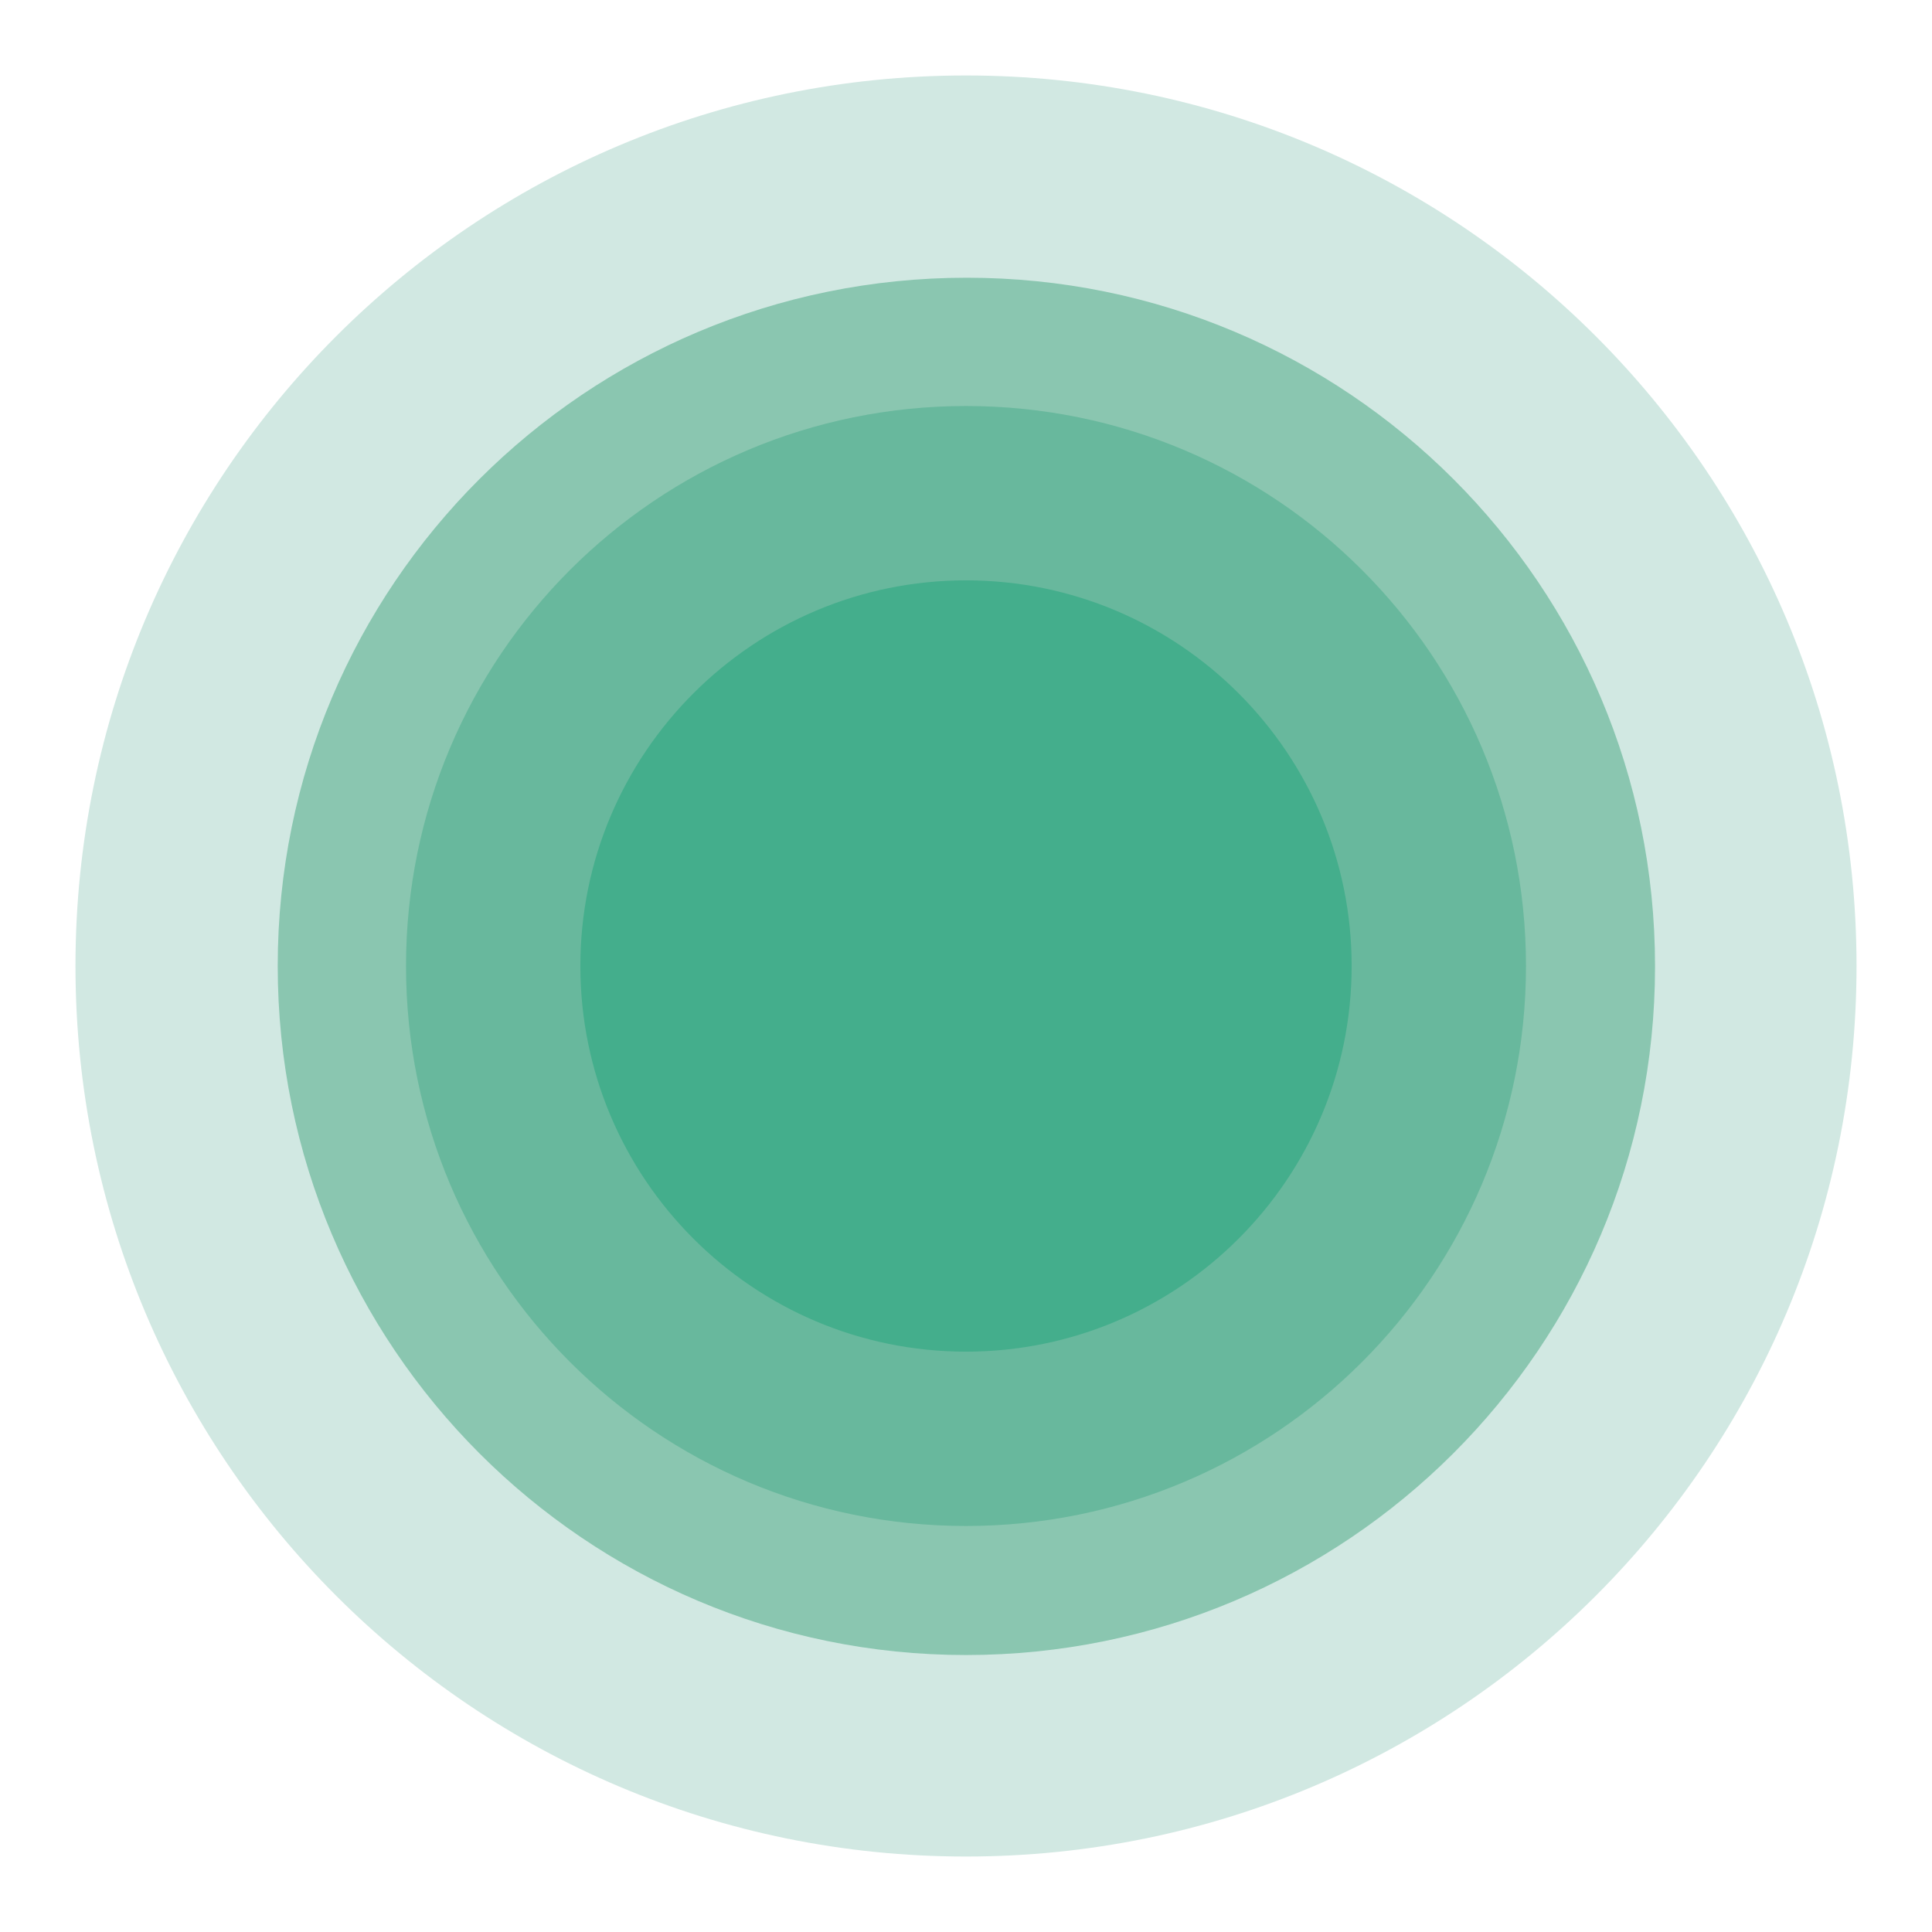
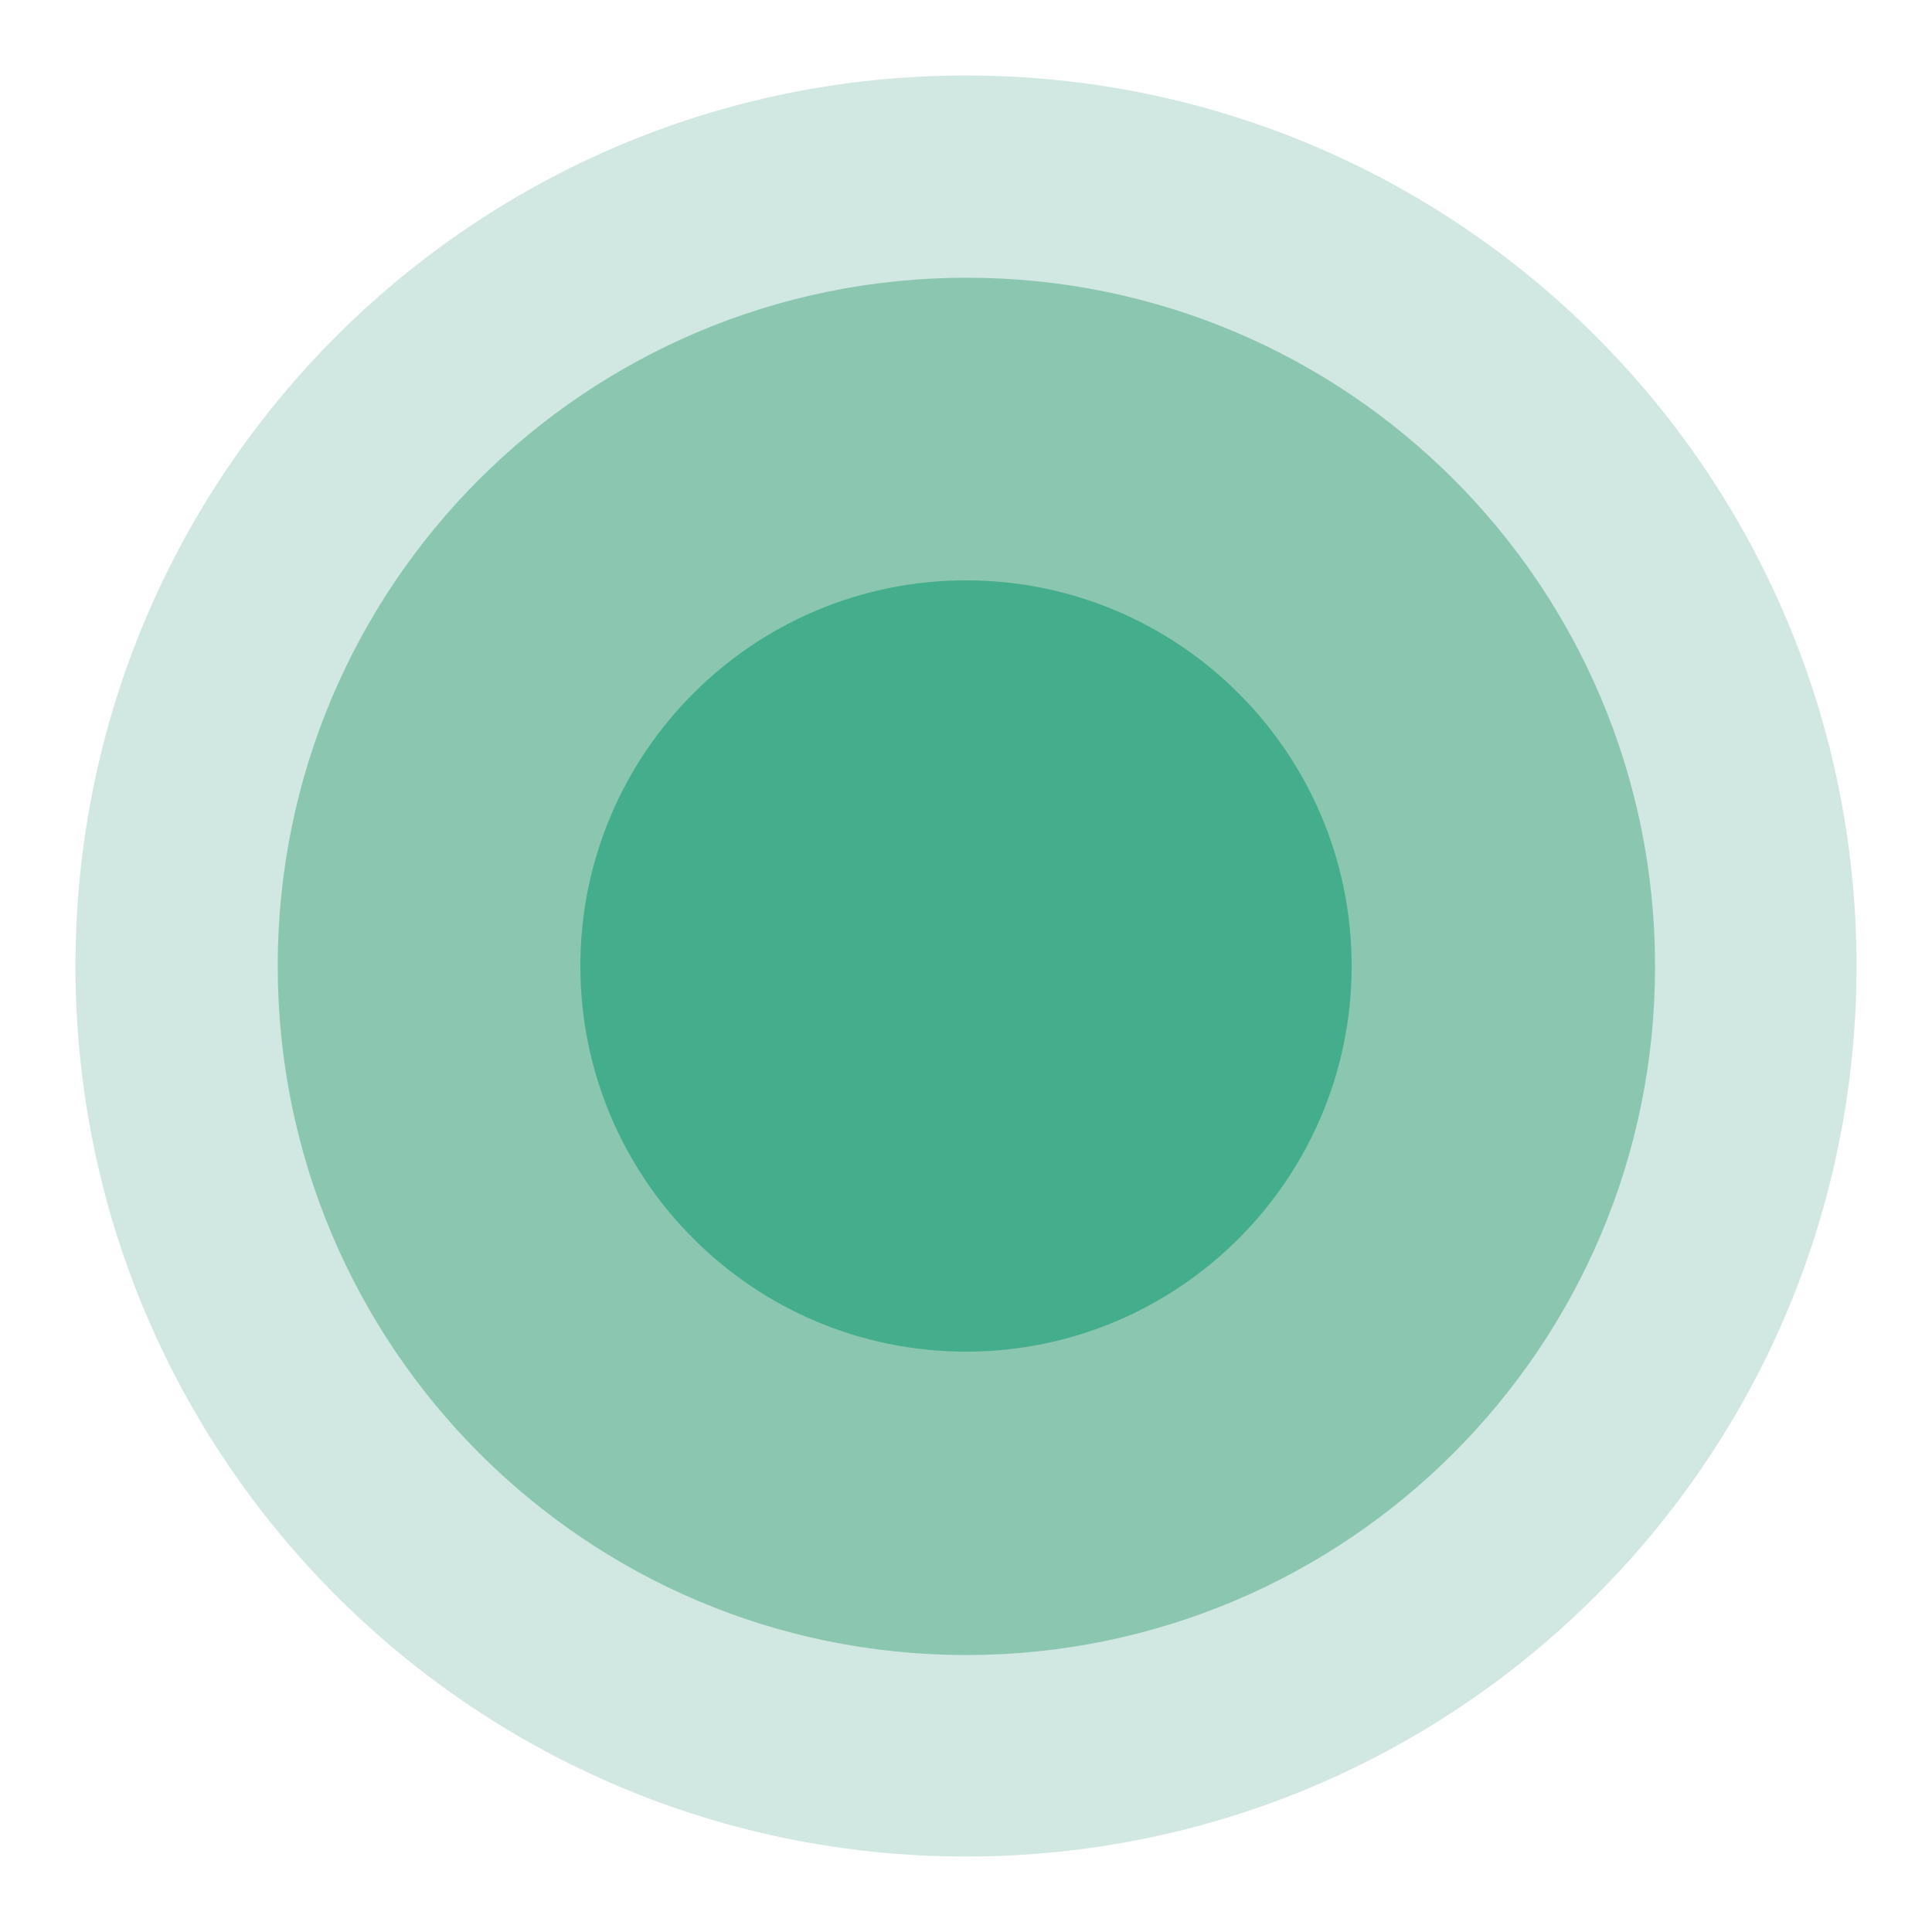
<svg xmlns="http://www.w3.org/2000/svg" version="1.1" x="0px" y="0px" viewBox="0 0 256 256" enable-background="new 0 0 256 256" xml:space="preserve">
  <g>
    <path fill="#d1e8e2" d="M246,128c0,65.2-52.8,118-118,118c-65.2,0-118-52.8-118-118S62.8,10,128,10C193.2,10,246,62.8,246,128z" />
    <path fill="#8ac6b0" d="M36.8,128c0,50.4,40.8,91.3,91.2,91.3s91.3-40.8,91.3-91.2c0,0,0,0,0-0.1c0-50.4-40.8-91.2-91.2-91.2 C77.6,36.8,36.8,77.6,36.8,128z" />
-     <path fill="#68b89d" d="M53.8,128c0,41,33.2,74.2,74.2,74.2c41,0,74.2-33.2,74.2-74.2c0-41-33.2-74.2-74.2-74.2 C87,53.8,53.8,87,53.8,128z" />
    <path fill="#44ae8c" d="M76.9,128c0,28.2,22.9,51.1,51.1,51.1c28.2,0,51.1-22.9,51.1-51.1c0,0,0,0,0,0c0-28.2-22.9-51.1-51.1-51.1 C99.8,76.9,76.9,99.8,76.9,128L76.9,128z" />
  </g>
</svg>